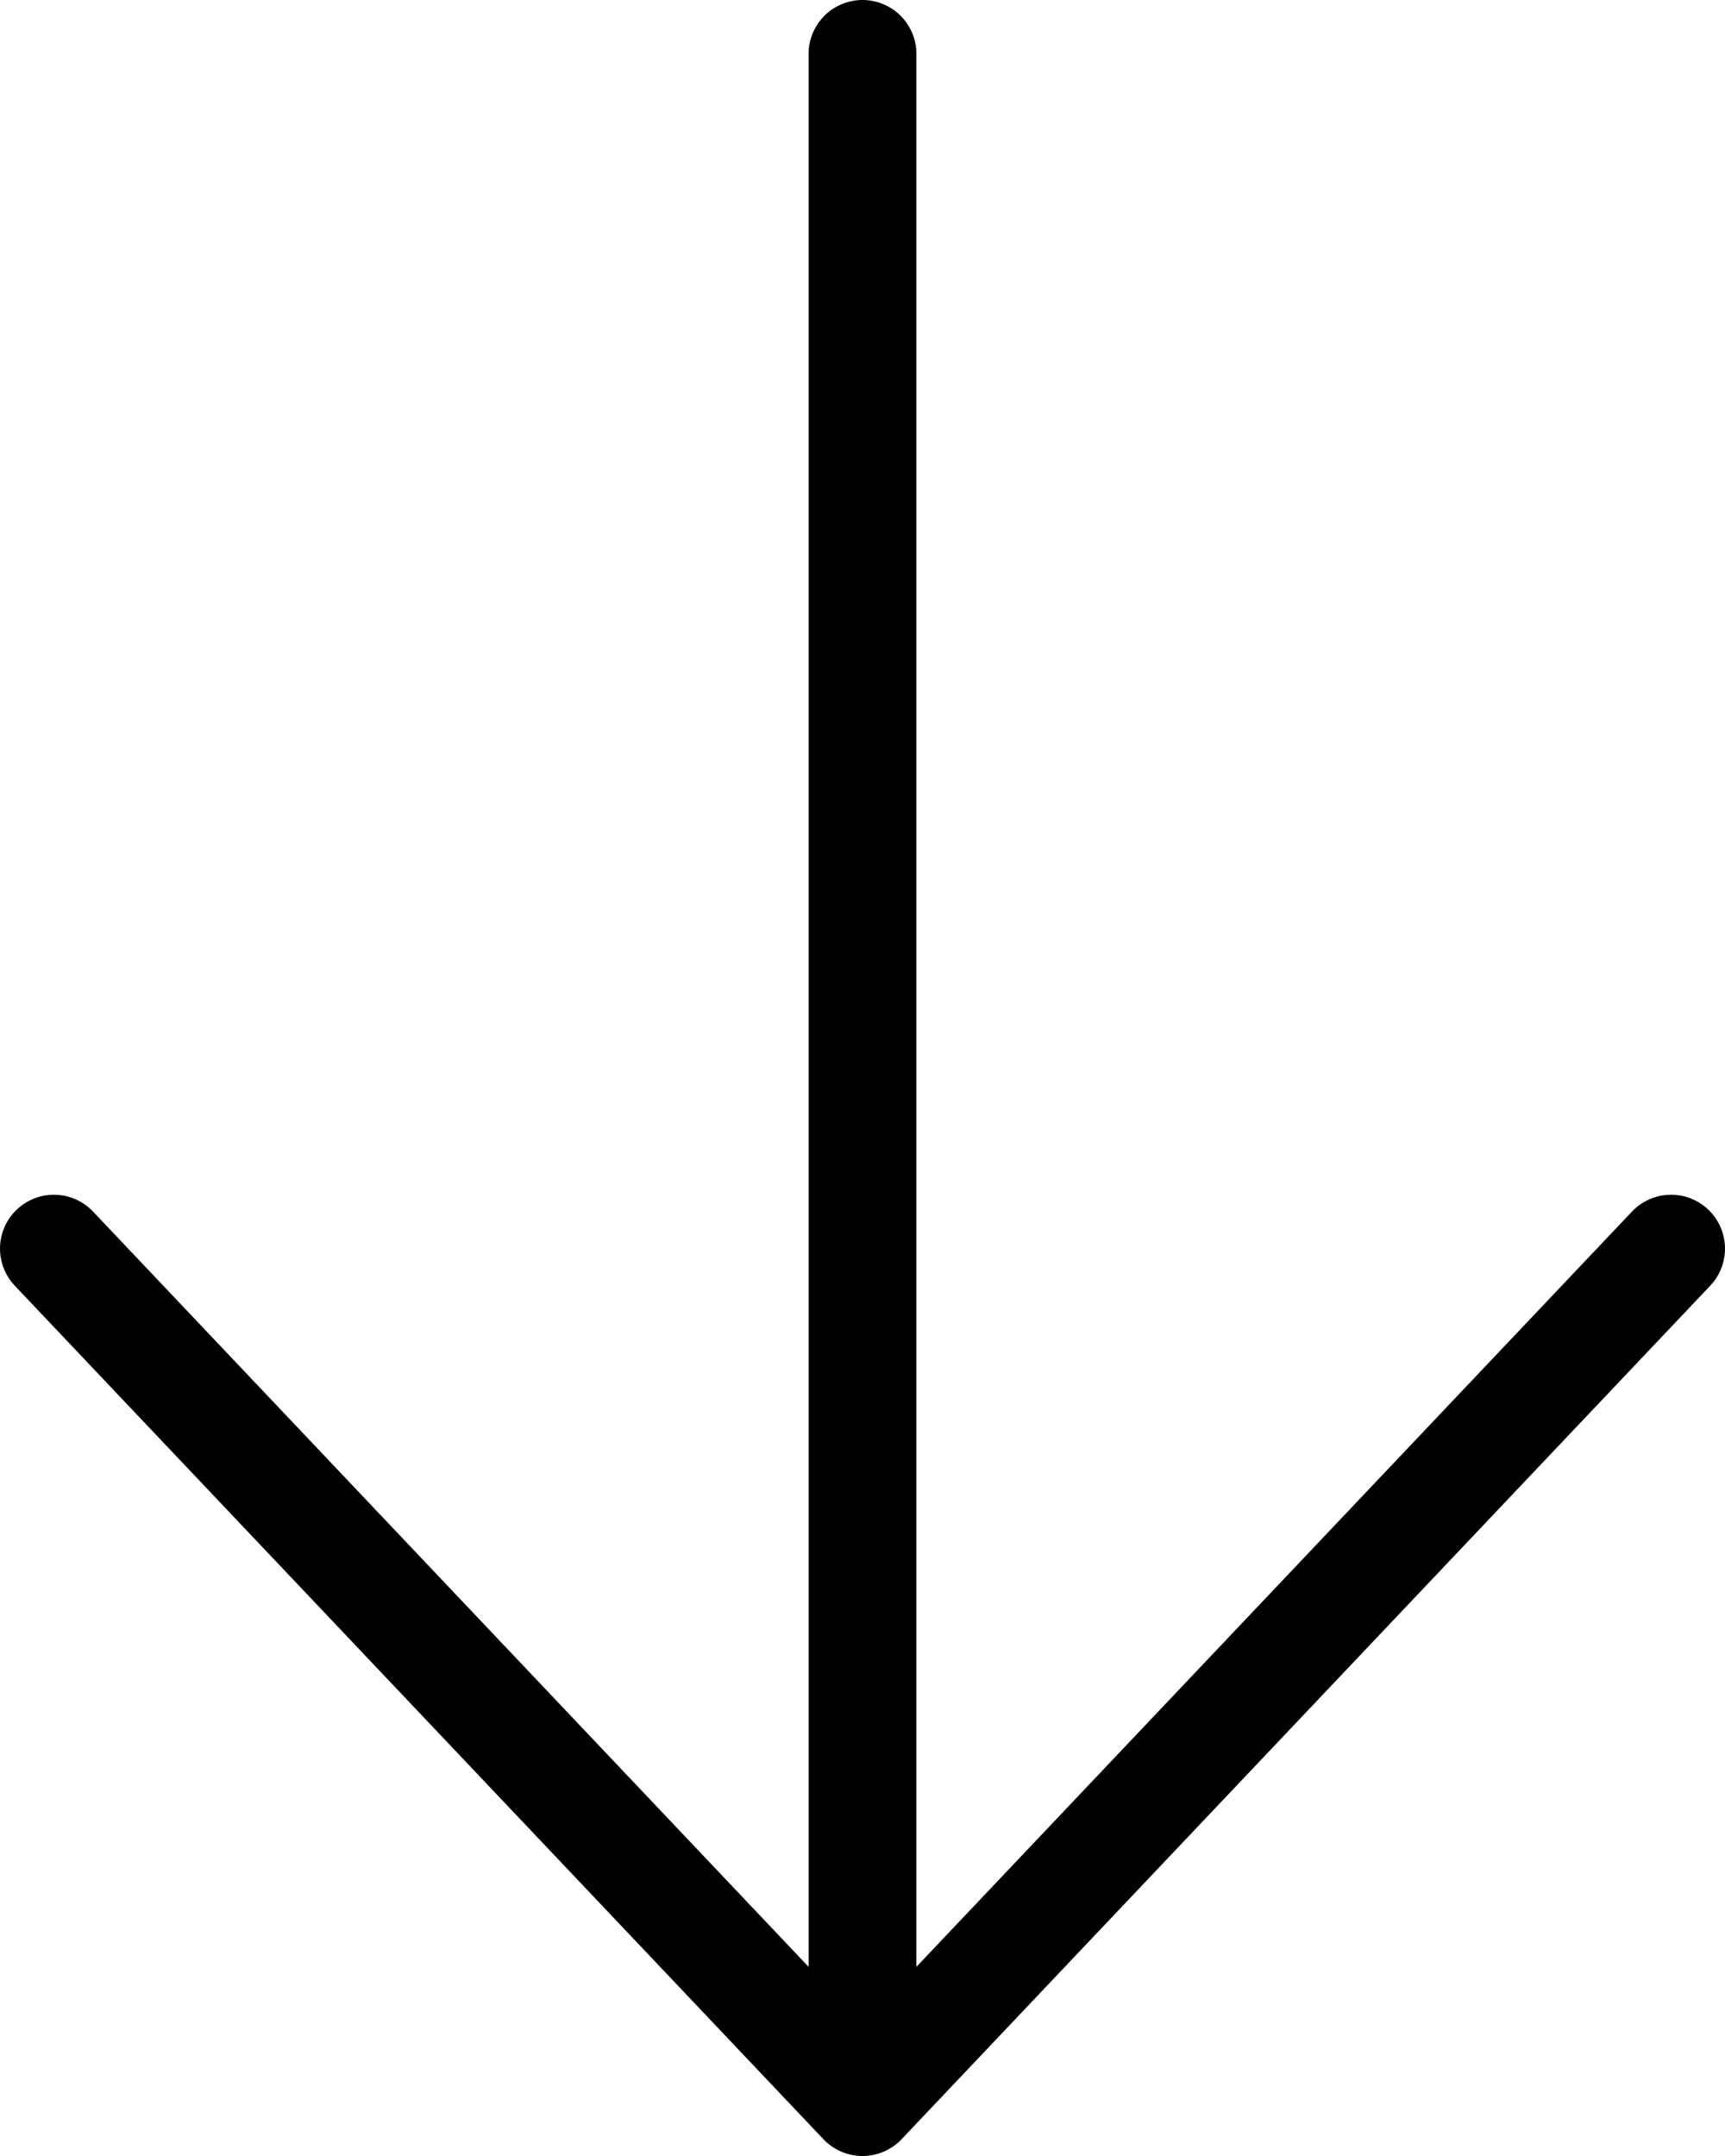
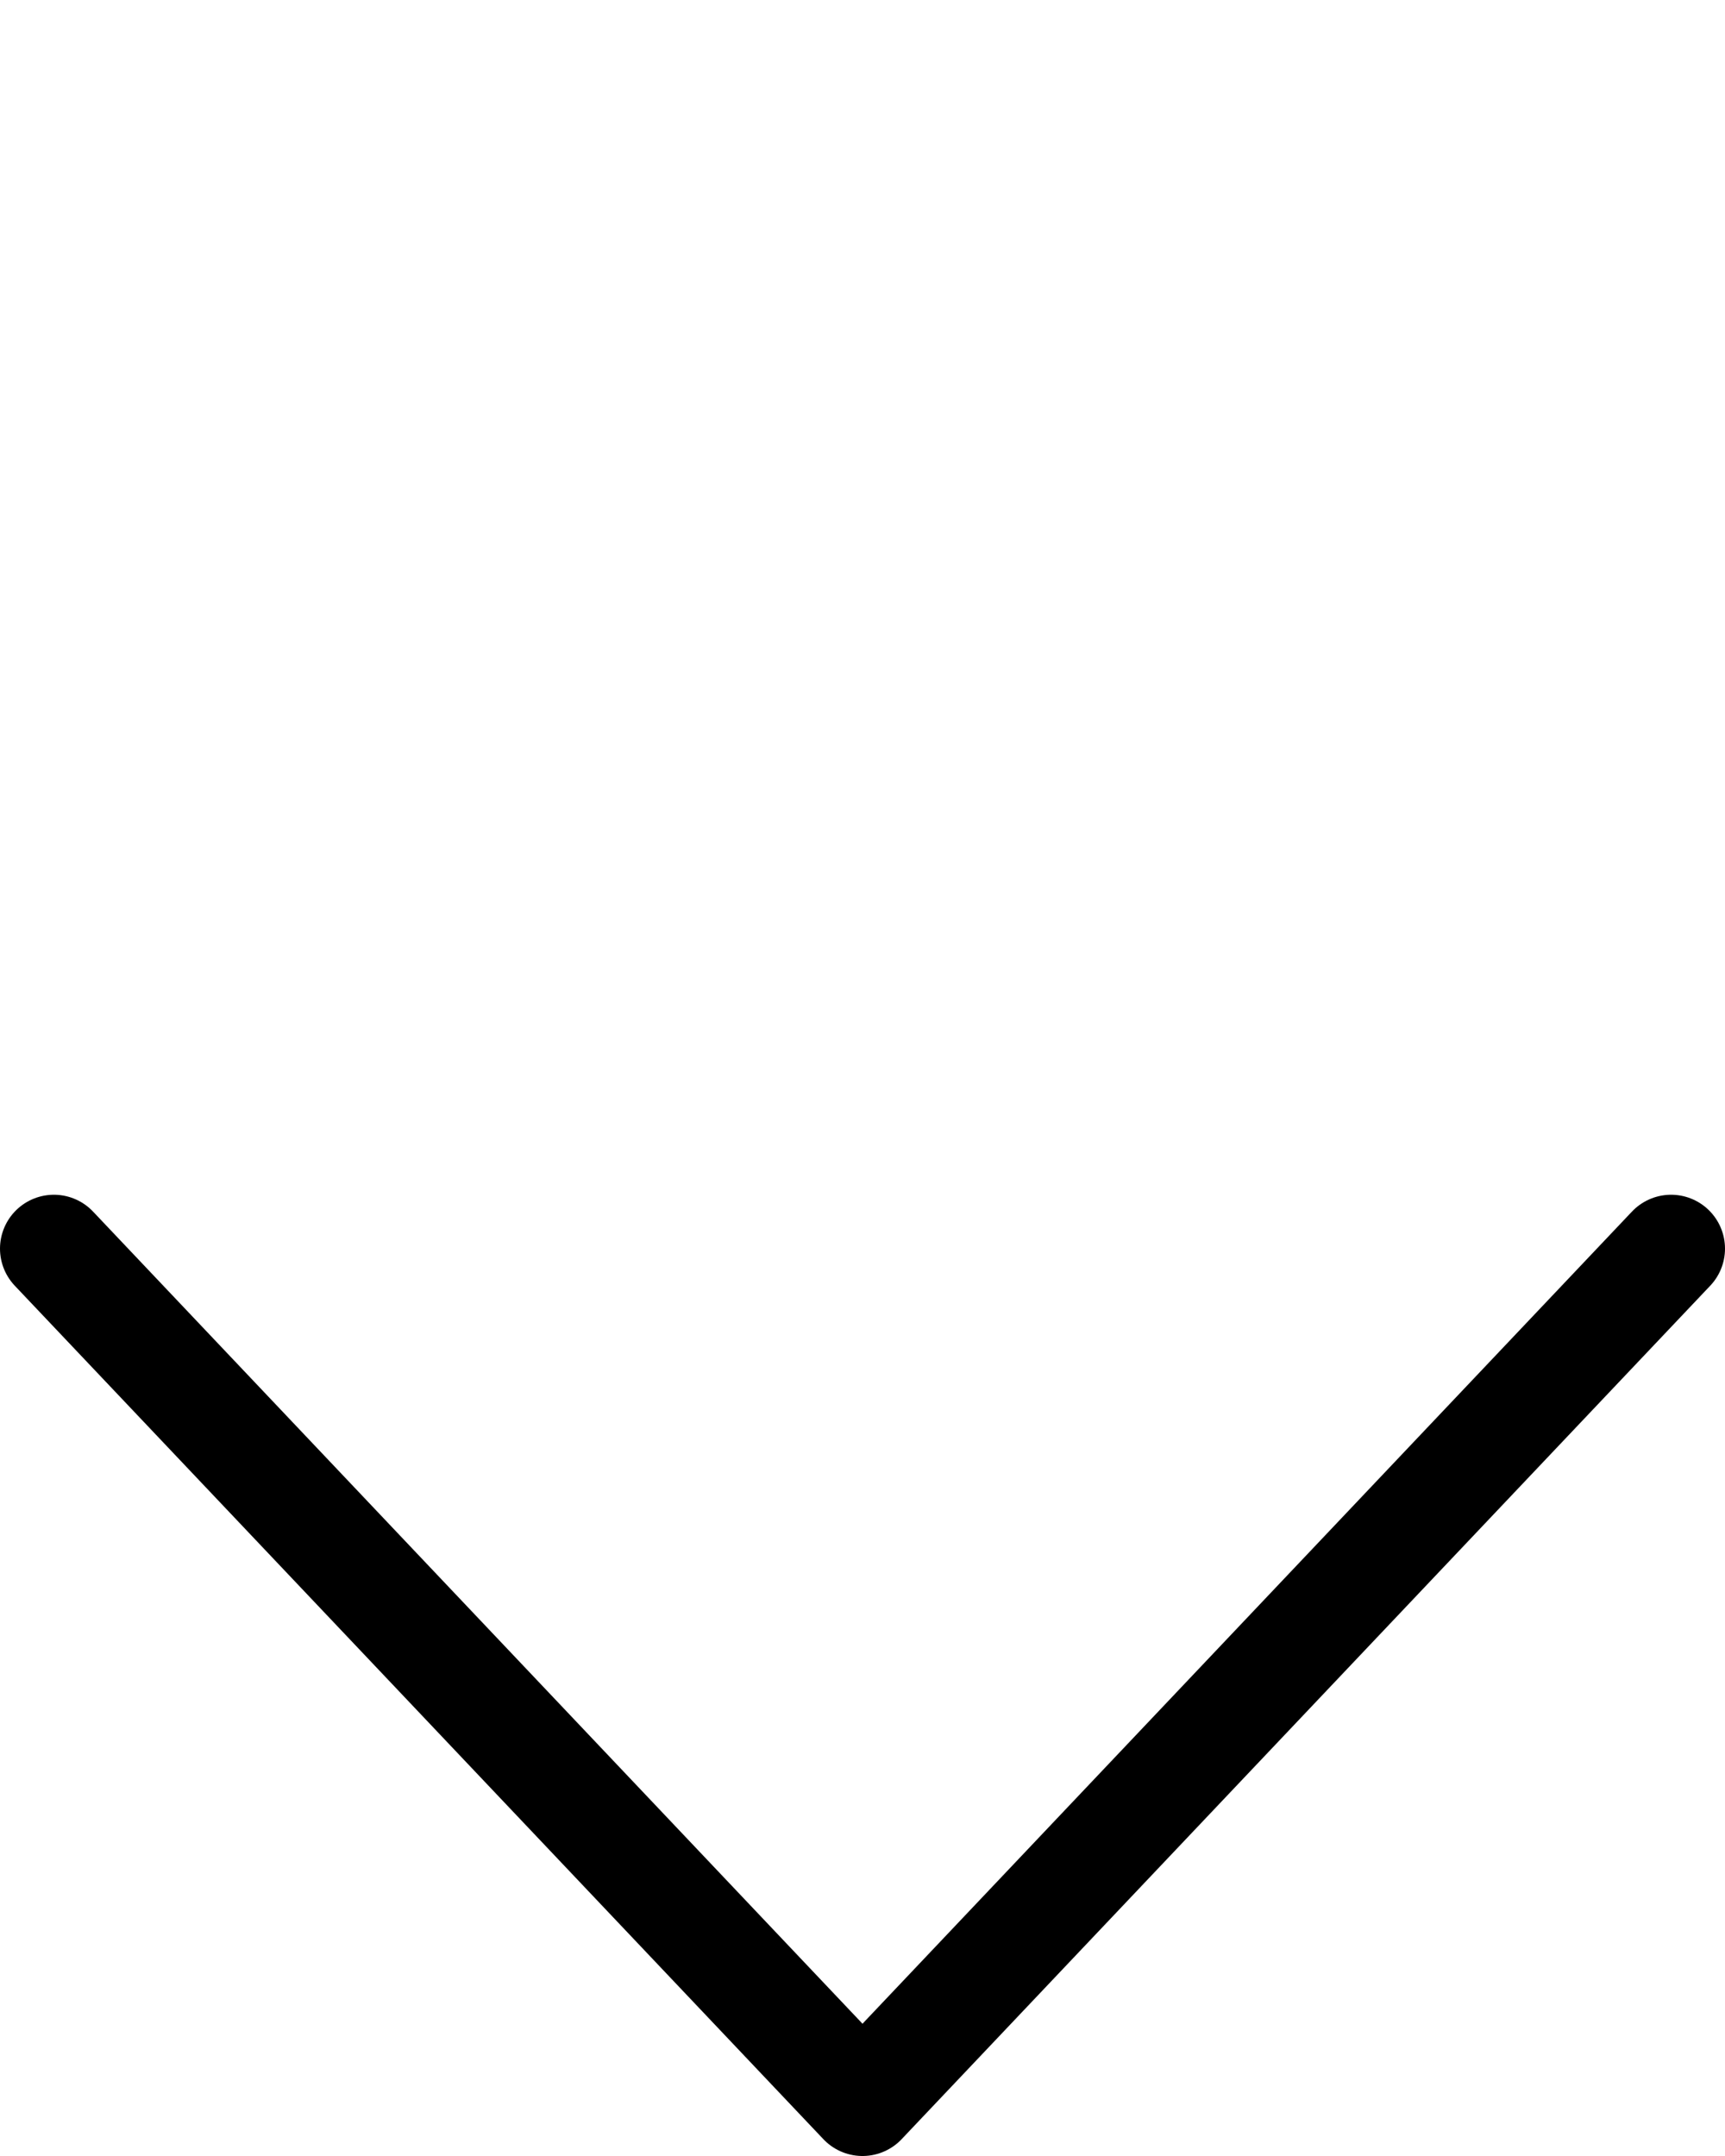
<svg xmlns="http://www.w3.org/2000/svg" width="16" height="20" viewBox="0 0 16 20" fill="none">
-   <path d="M8 0.5L8 19.5M8 19.5L15.5 11.583M8 19.5L0.5 11.583" stroke="black" stroke-linecap="round" stroke-linejoin="round" />
+   <path d="M8 0.5M8 19.5L15.5 11.583M8 19.5L0.5 11.583" stroke="black" stroke-linecap="round" stroke-linejoin="round" />
</svg>